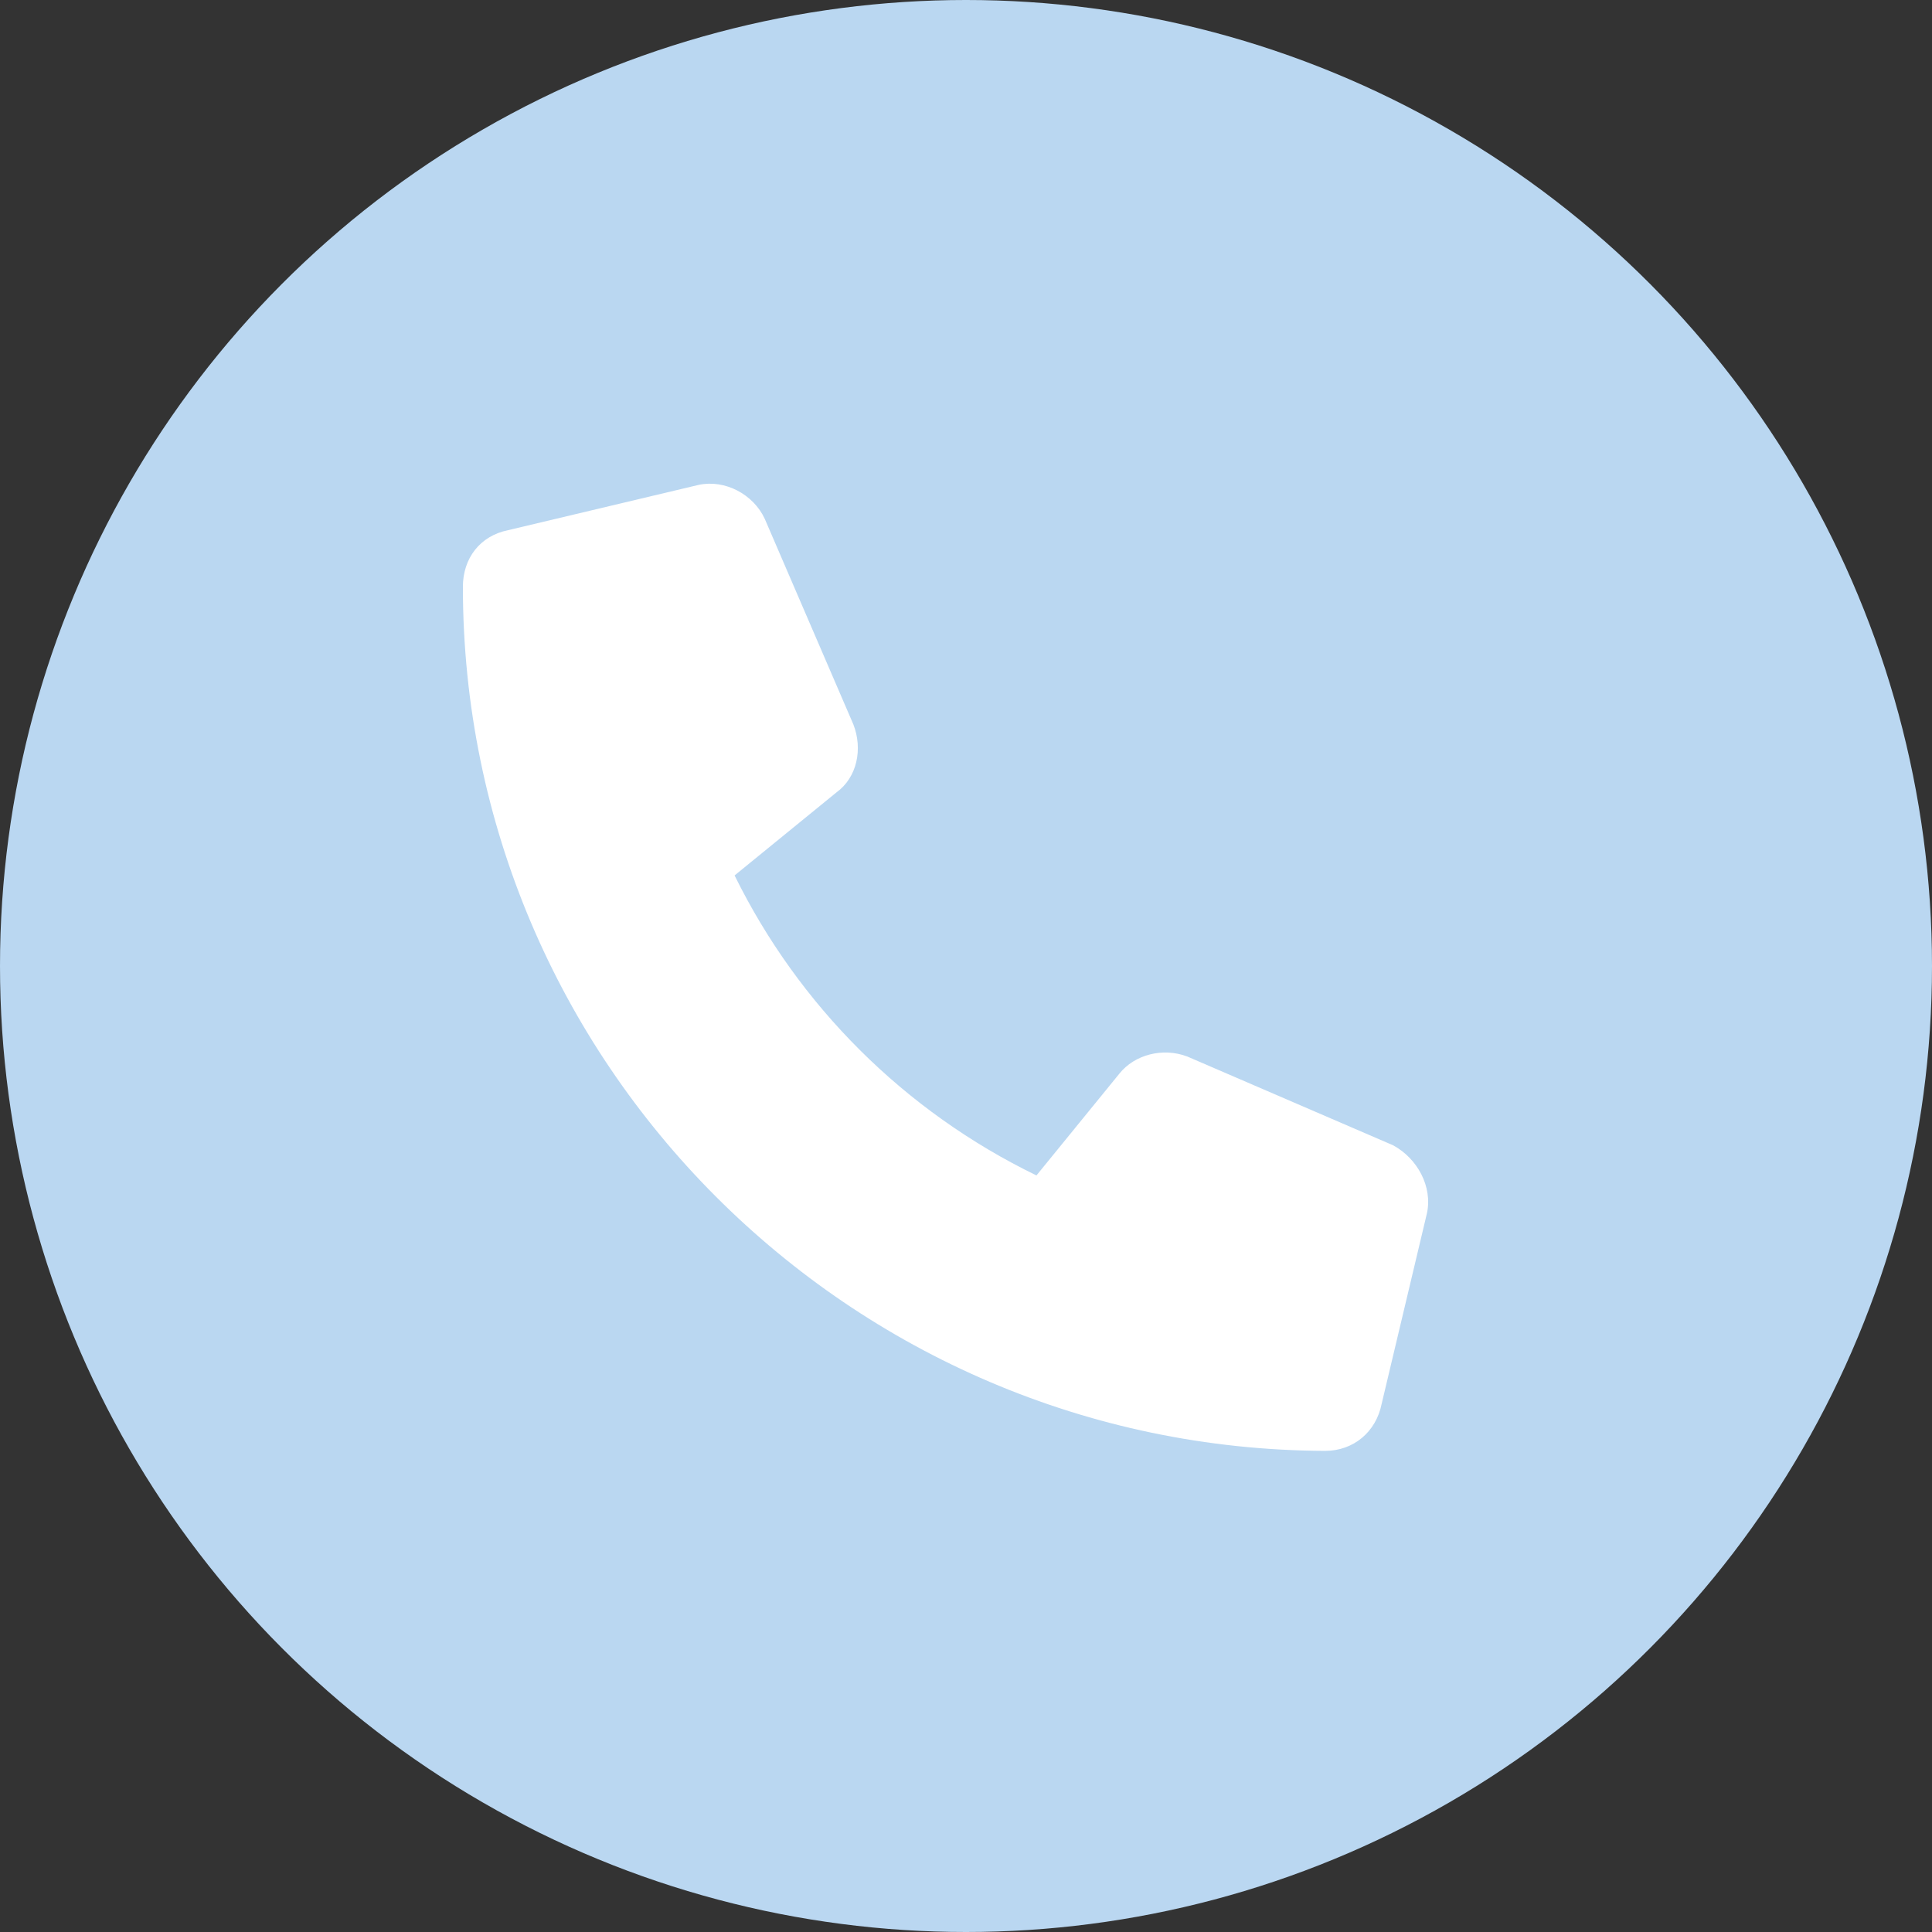
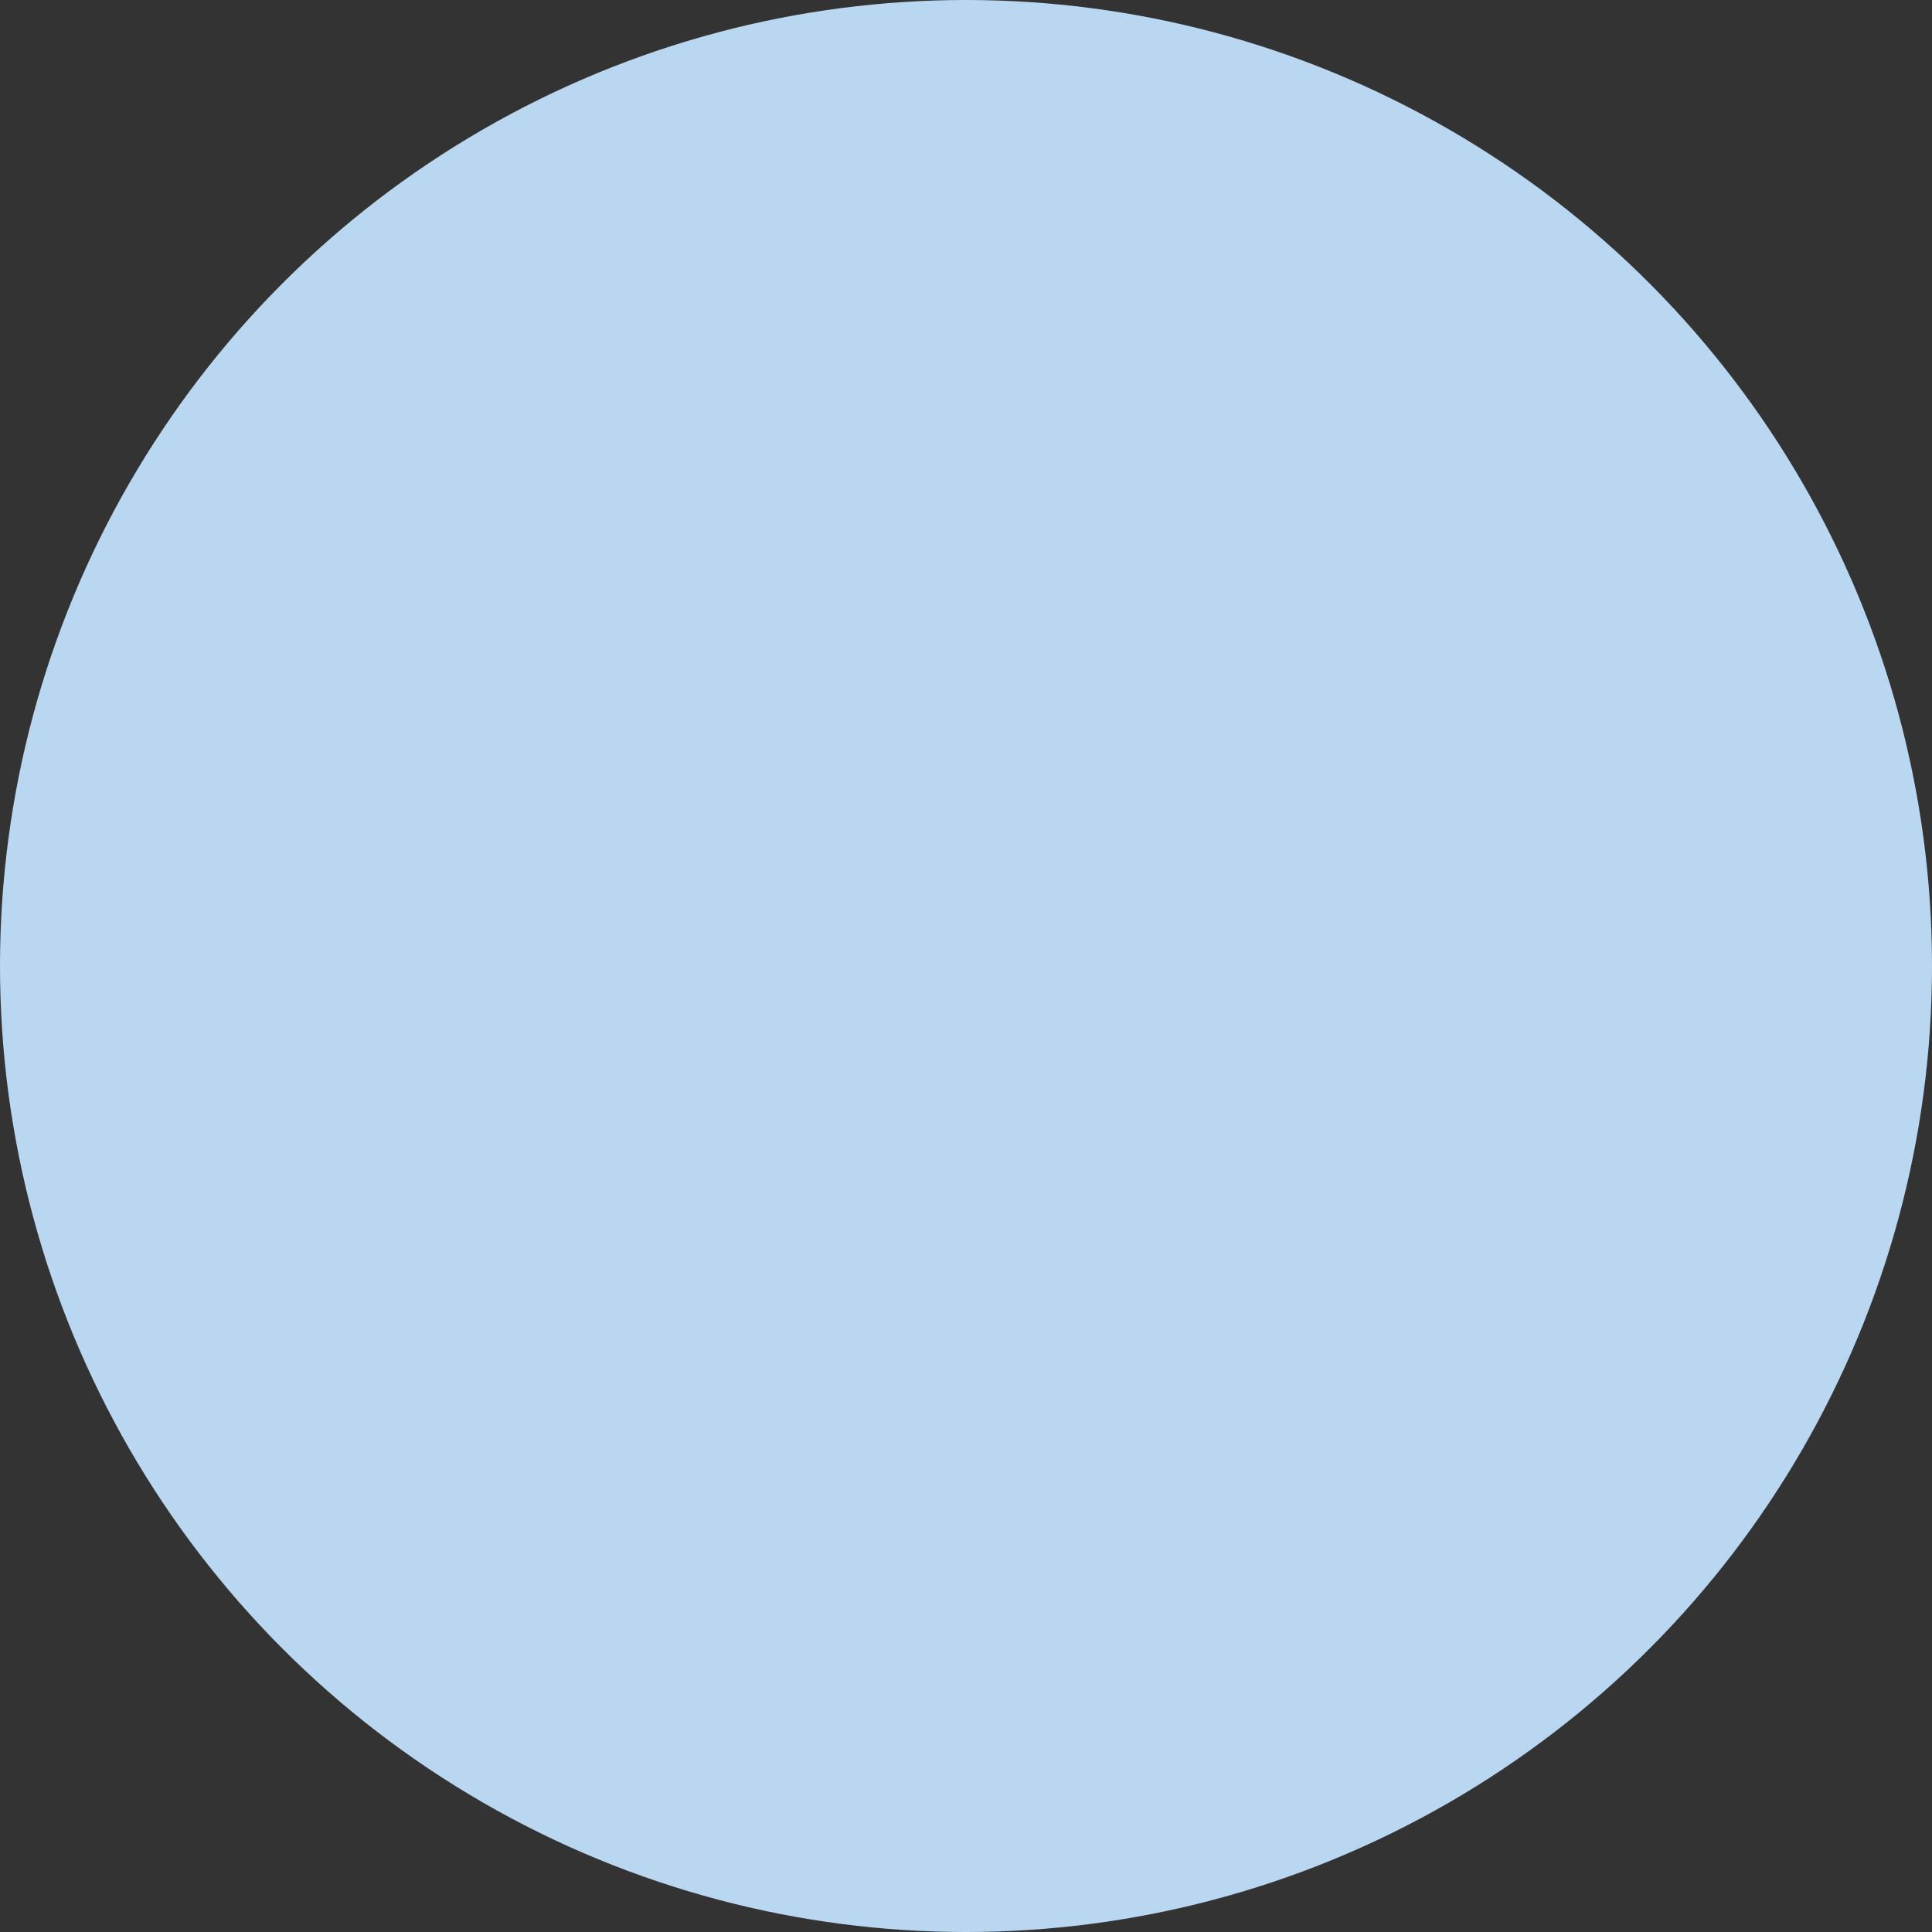
<svg xmlns="http://www.w3.org/2000/svg" width="32" height="32" viewBox="0 0 32 32" fill="none">
  <rect x="0" y="0" width="32" height="32" fill="#333333" stroke="none" />
  <circle cx="16" cy="16" r="16" fill="#BAD7F1" />
-   <path d="M23.635 20.094L22.885 23.25C22.792 23.719 22.417 24.031 21.948 24.031C14.073 24 7.667 17.594 7.667 9.719C7.667 9.25 7.948 8.875 8.417 8.781L11.573 8.031C12.01 7.938 12.479 8.188 12.667 8.594L14.135 12C14.292 12.406 14.198 12.875 13.854 13.125L12.167 14.5C13.229 16.656 14.979 18.406 17.167 19.469L18.542 17.781C18.792 17.469 19.26 17.344 19.667 17.5L23.073 18.969C23.479 19.188 23.729 19.656 23.635 20.094Z" fill="white" />
</svg>